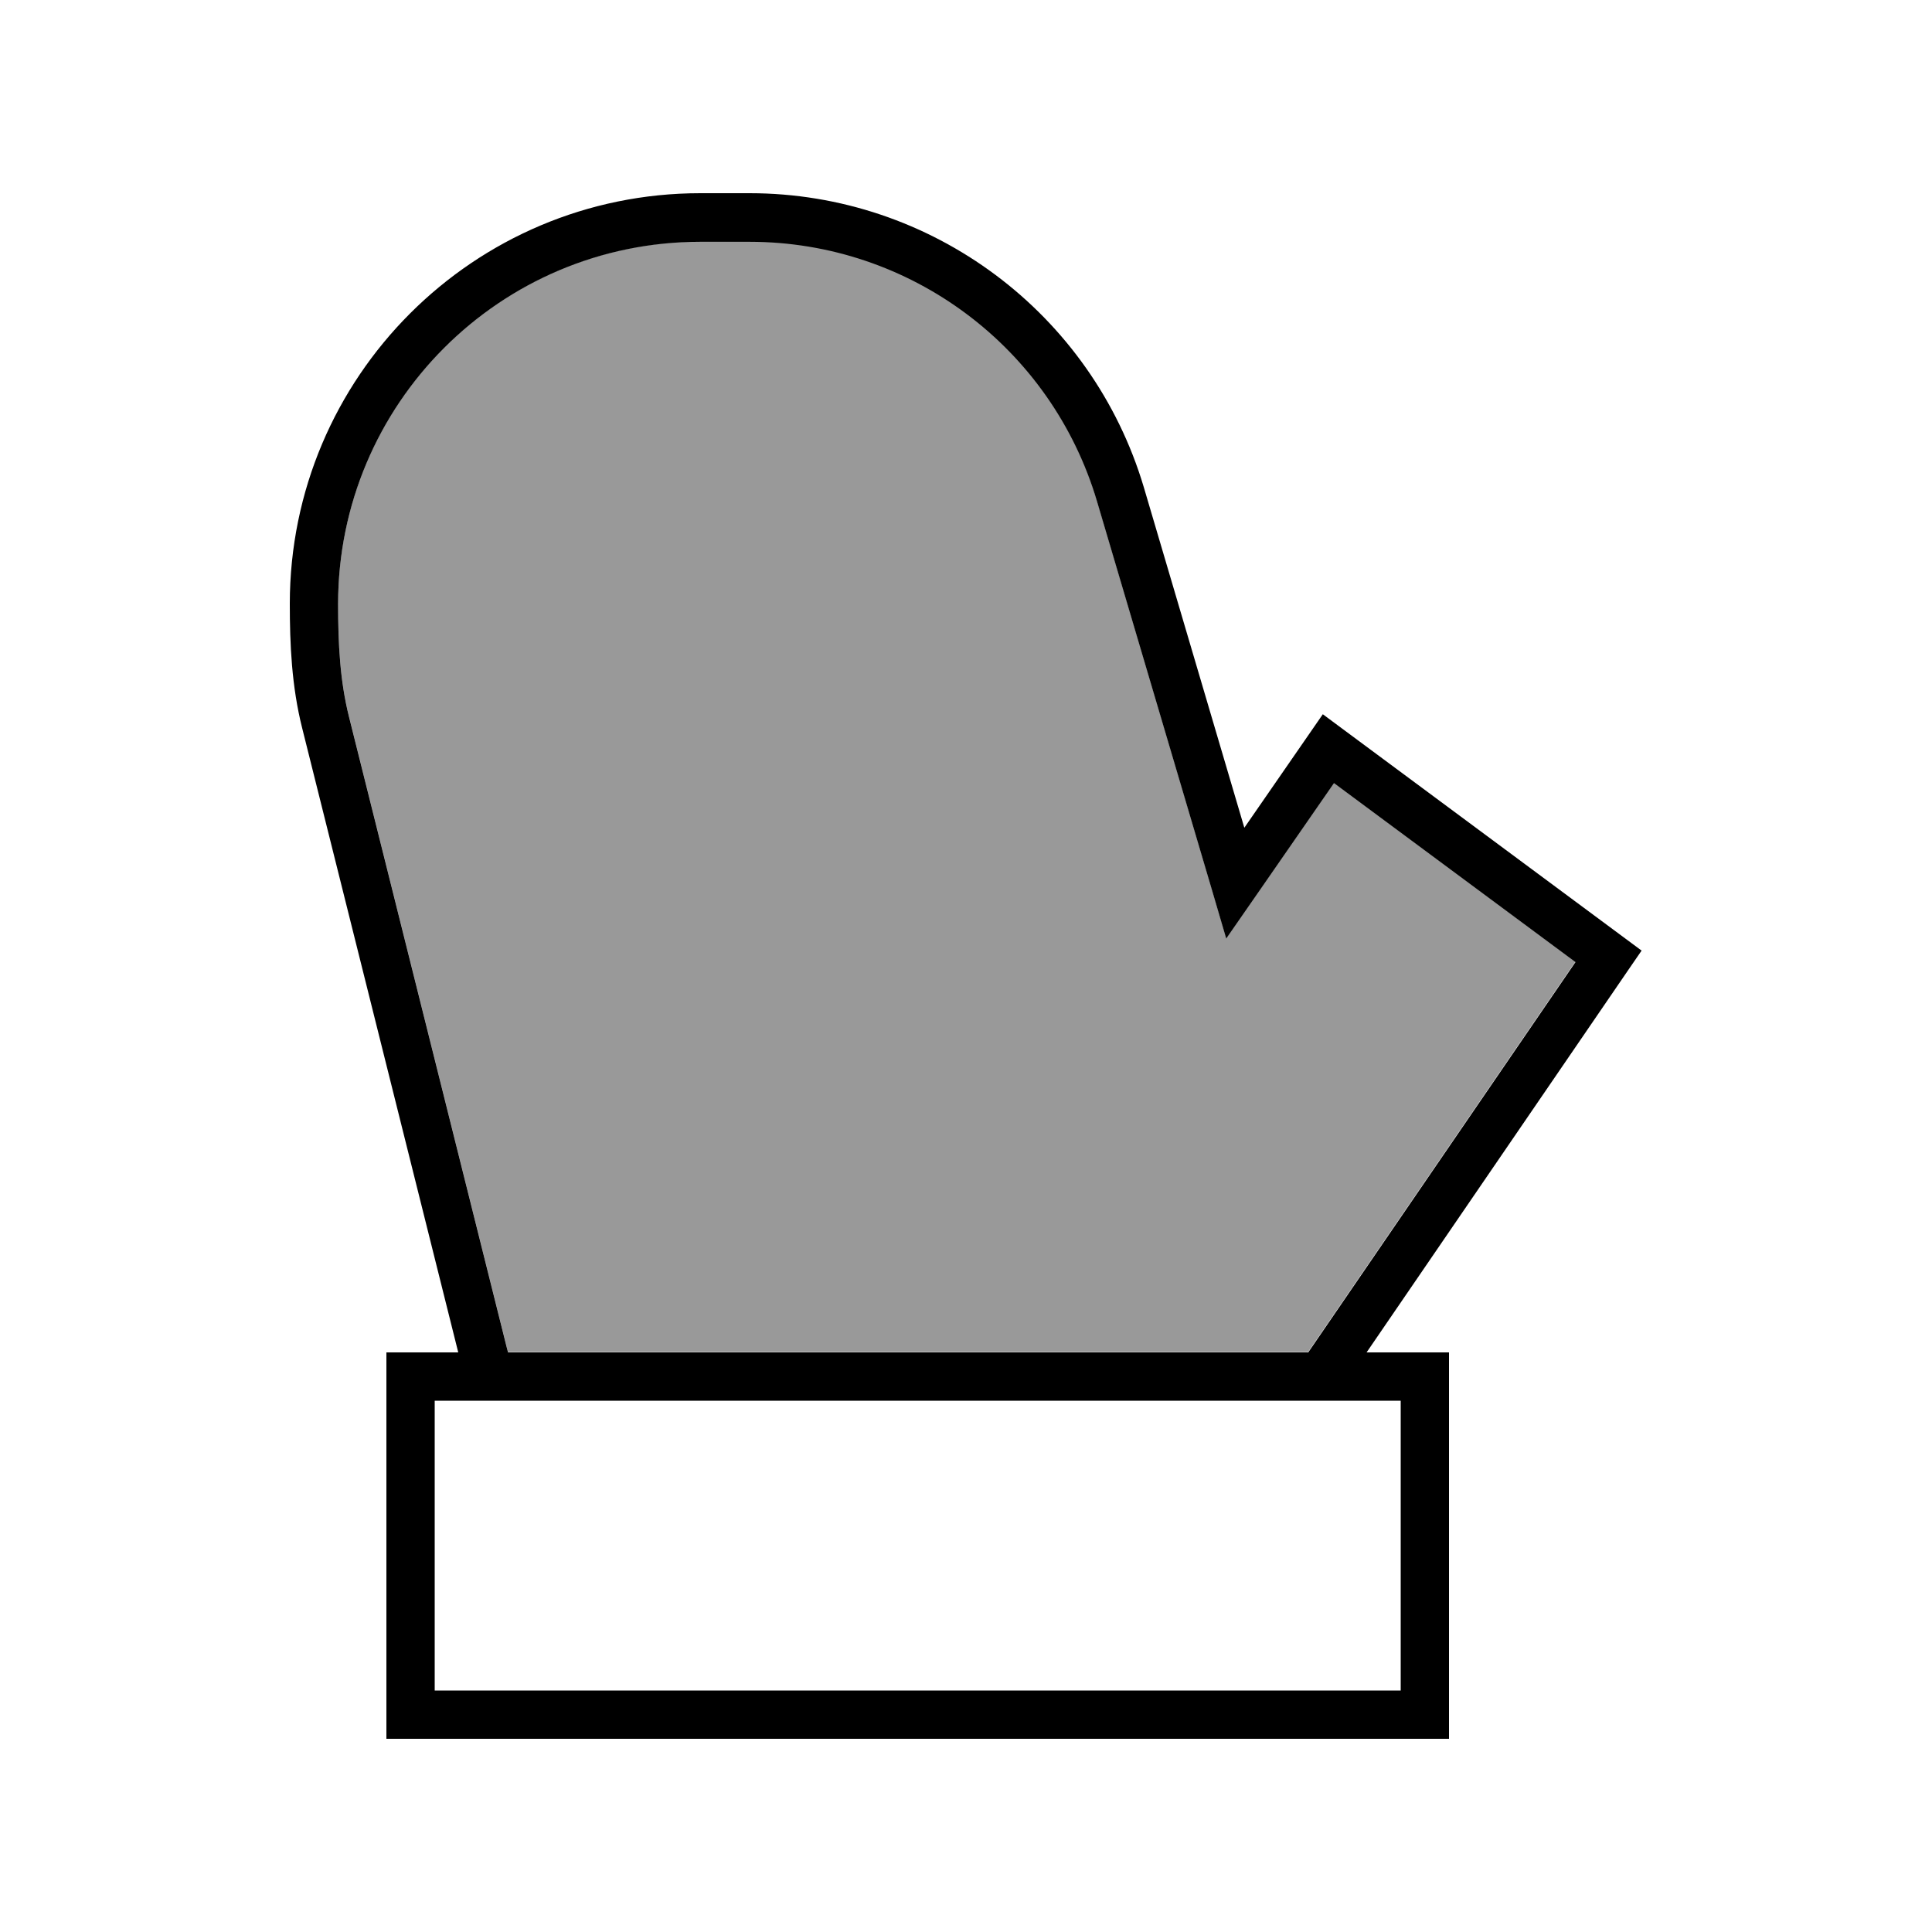
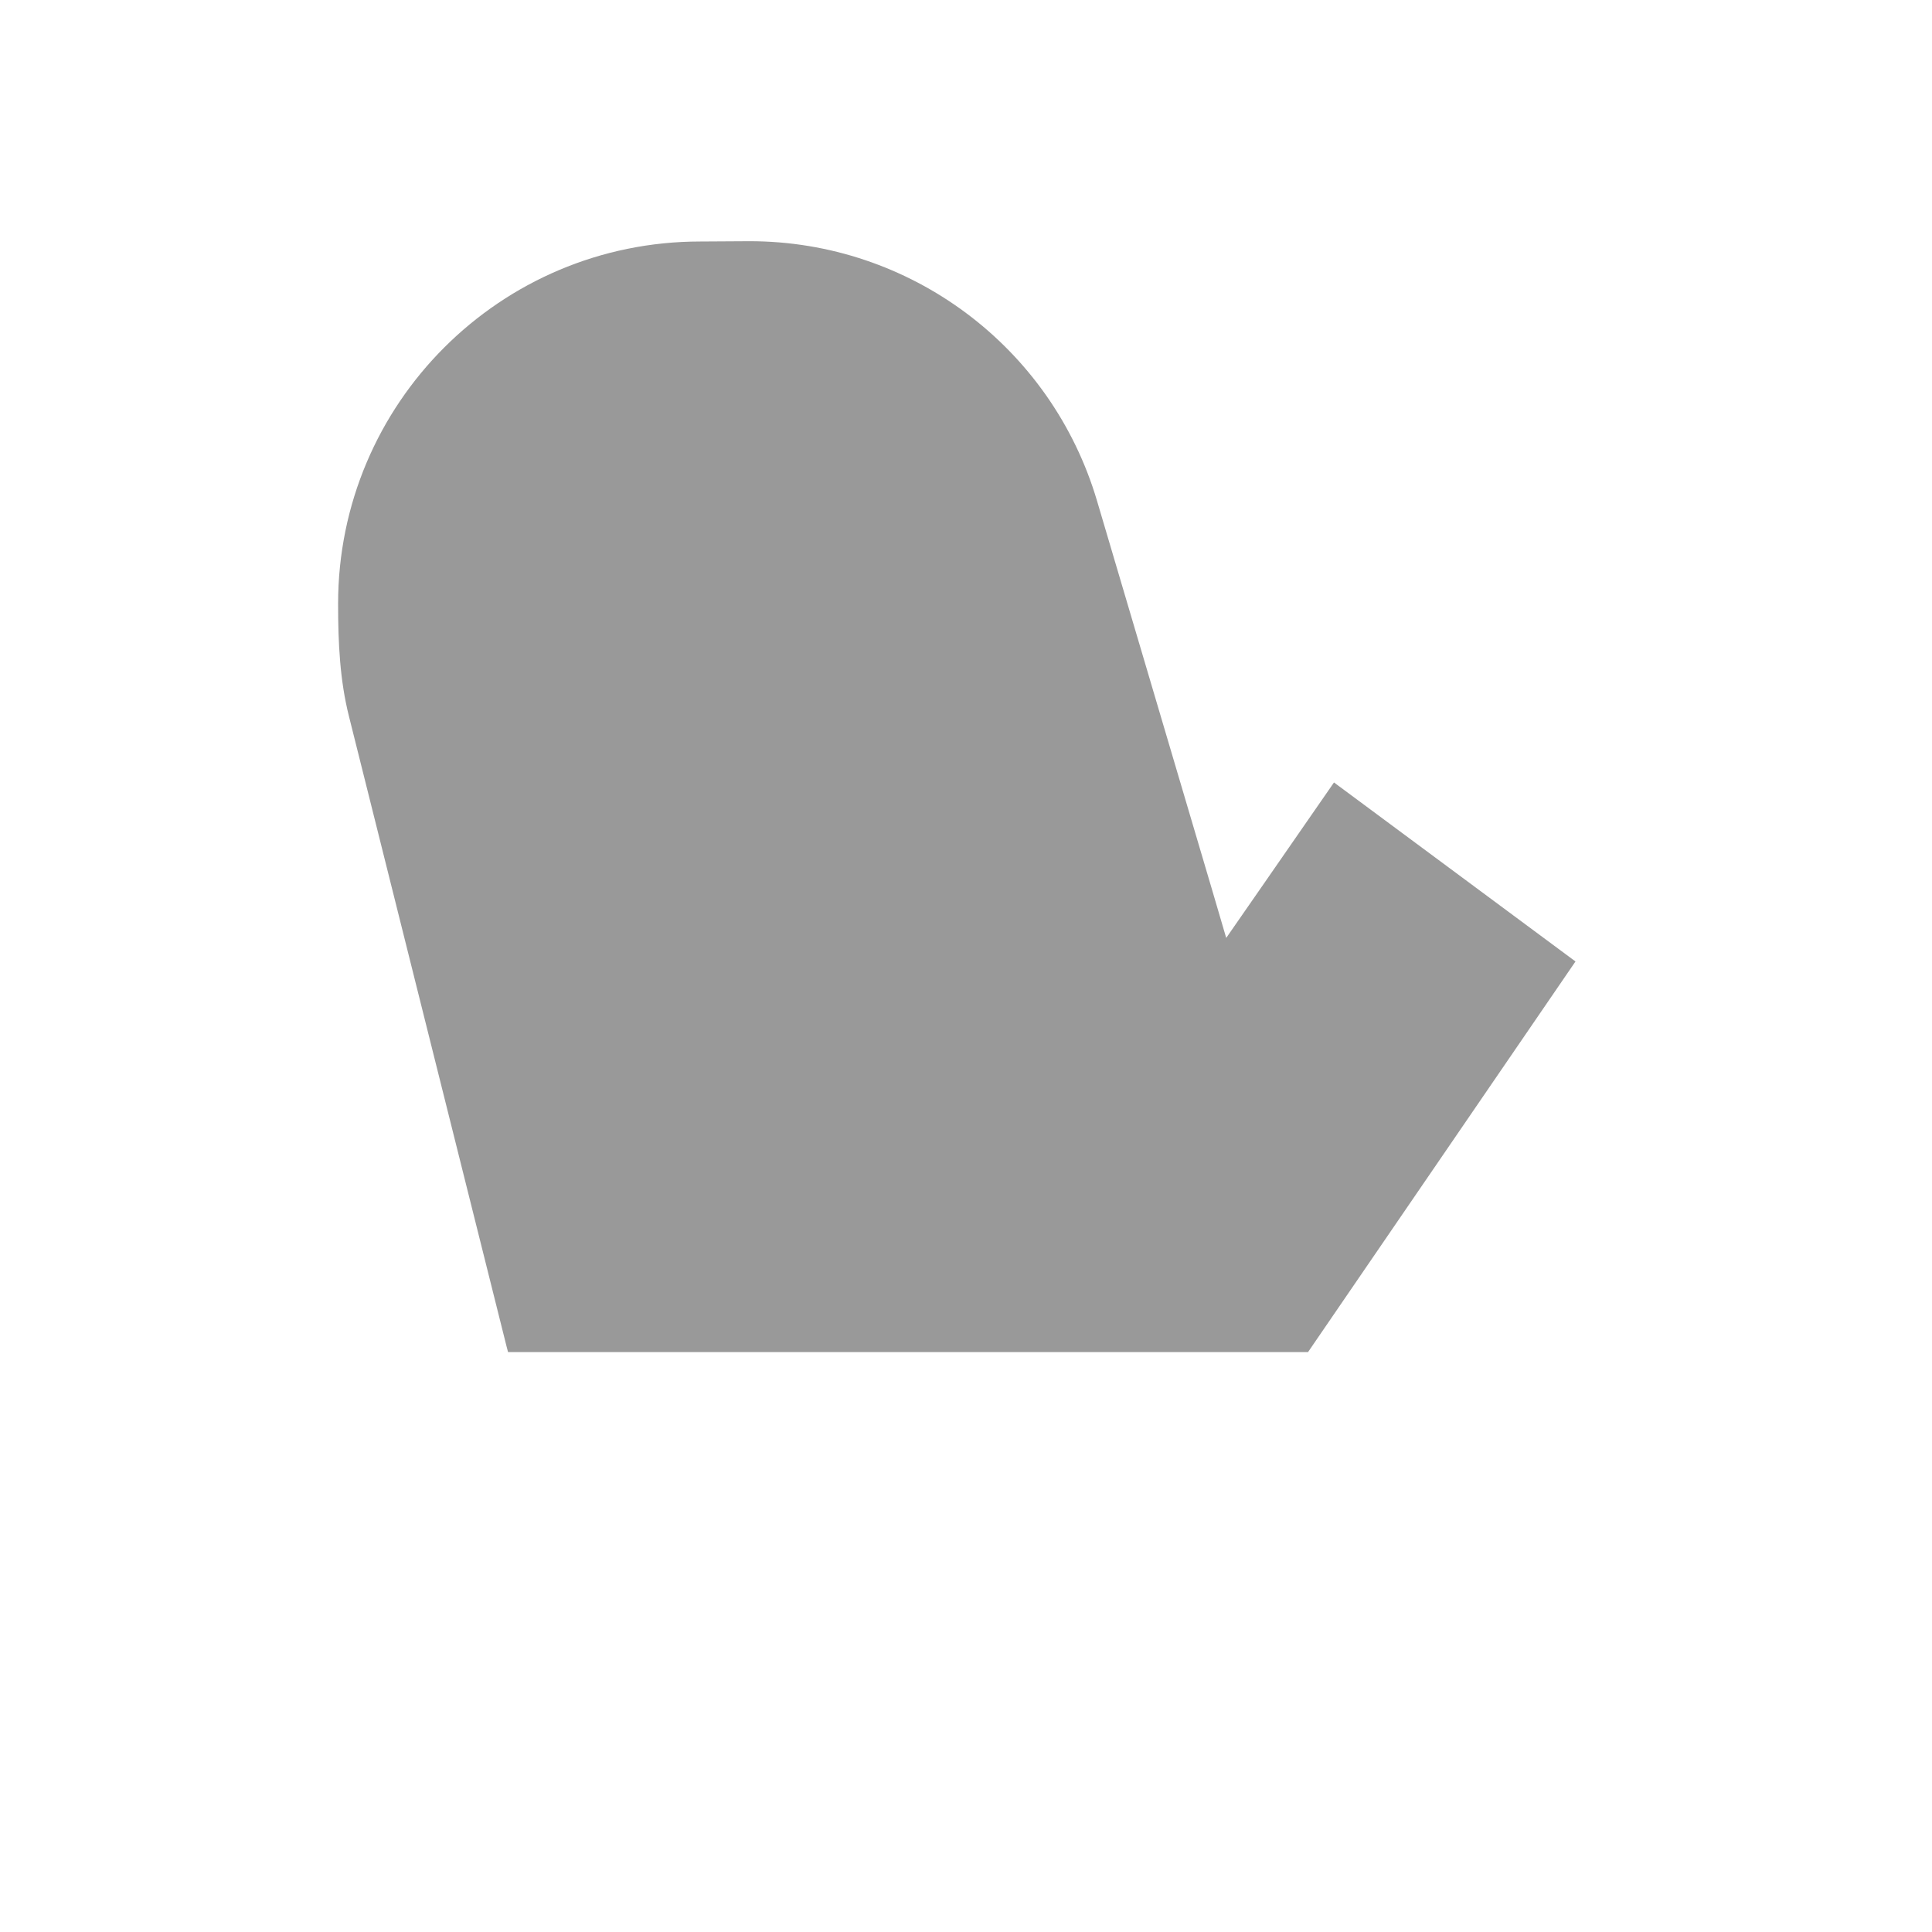
<svg xmlns="http://www.w3.org/2000/svg" viewBox="0 0 640 640">
-   <path opacity=".4" fill="currentColor" d="M112 200C112 213.1 112.6 225.4 115.6 237.3L167.8 446L168.3 447.9L433.3 447.9L521.9 318.5L441.9 259.2C421.7 288.4 409.8 305.5 406.2 310.7L401.5 294.7L363.4 165.9C348.3 114.9 301.5 79.9 248.3 79.9L232 80C165.7 80 112 133.7 112 200z" />
-   <path fill="currentColor" d="M232 64C156.9 64 96 124.9 96 200C96 213.4 96.6 227.3 100.1 241.2L151.8 448L128 448L128 576L480 576L480 448L452.7 448L539.4 321.3L543.8 314.9L537.6 310.3L444.8 241.5L438.2 236.6L433.5 243.4L412.2 274.2L378.9 161.4C361.7 103.7 308.6 64 248.3 64L232 64zM433.3 448L168.3 448L167.8 446.1L115.6 237.4C112.6 225.4 112 213.2 112 200.1C112 133.8 165.7 80.1 232 80.1L248.3 80.1C301.5 80.1 348.3 115.1 363.4 166.1L401.5 294.9L406.2 310.9C409.8 305.7 421.7 288.6 441.9 259.4L521.9 318.7L433.3 448.1zM144 464L464 464L464 560L144 560L144 464z" />
+   <path opacity=".4" fill="currentColor" d="M112 200C112 213.1 112.6 225.4 115.6 237.3L167.8 446L168.3 447.9L433.3 447.9L521.9 318.5L441.9 259.2C421.7 288.4 409.8 305.5 406.2 310.7L401.5 294.7L363.4 165.9C348.3 114.9 301.5 79.9 248.3 79.9L232 80C165.7 80 112 133.7 112 200" />
</svg>